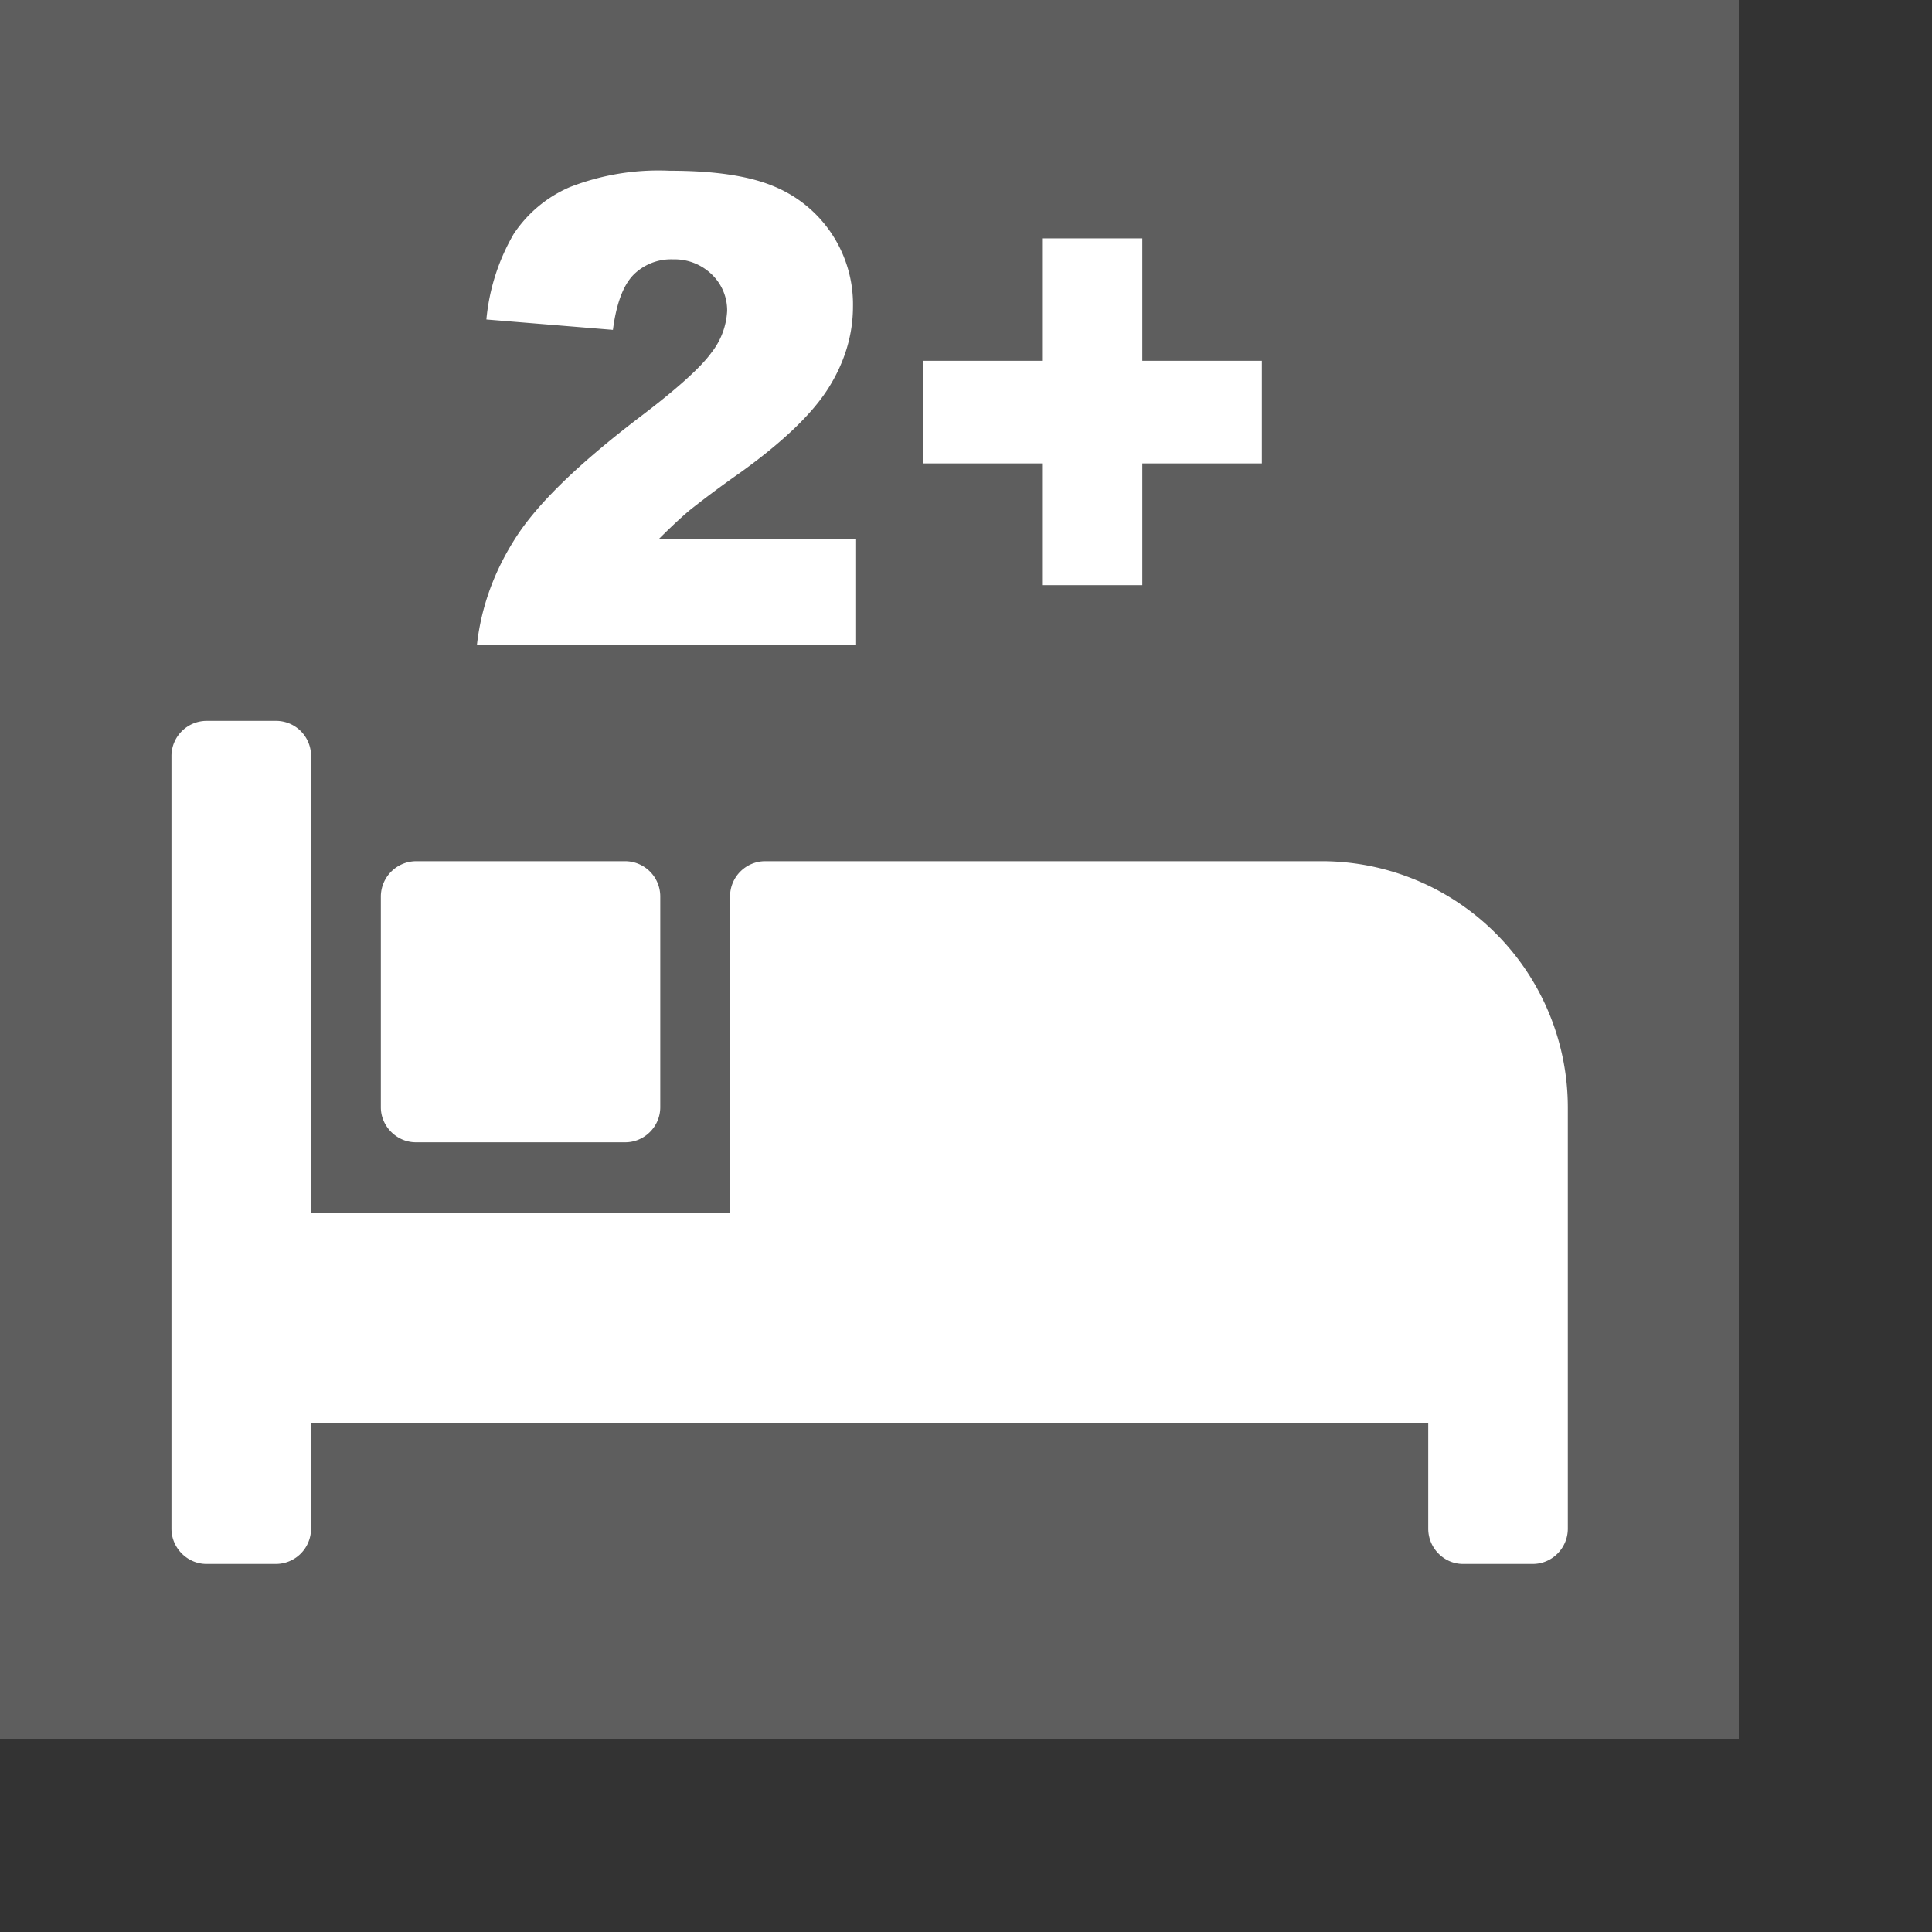
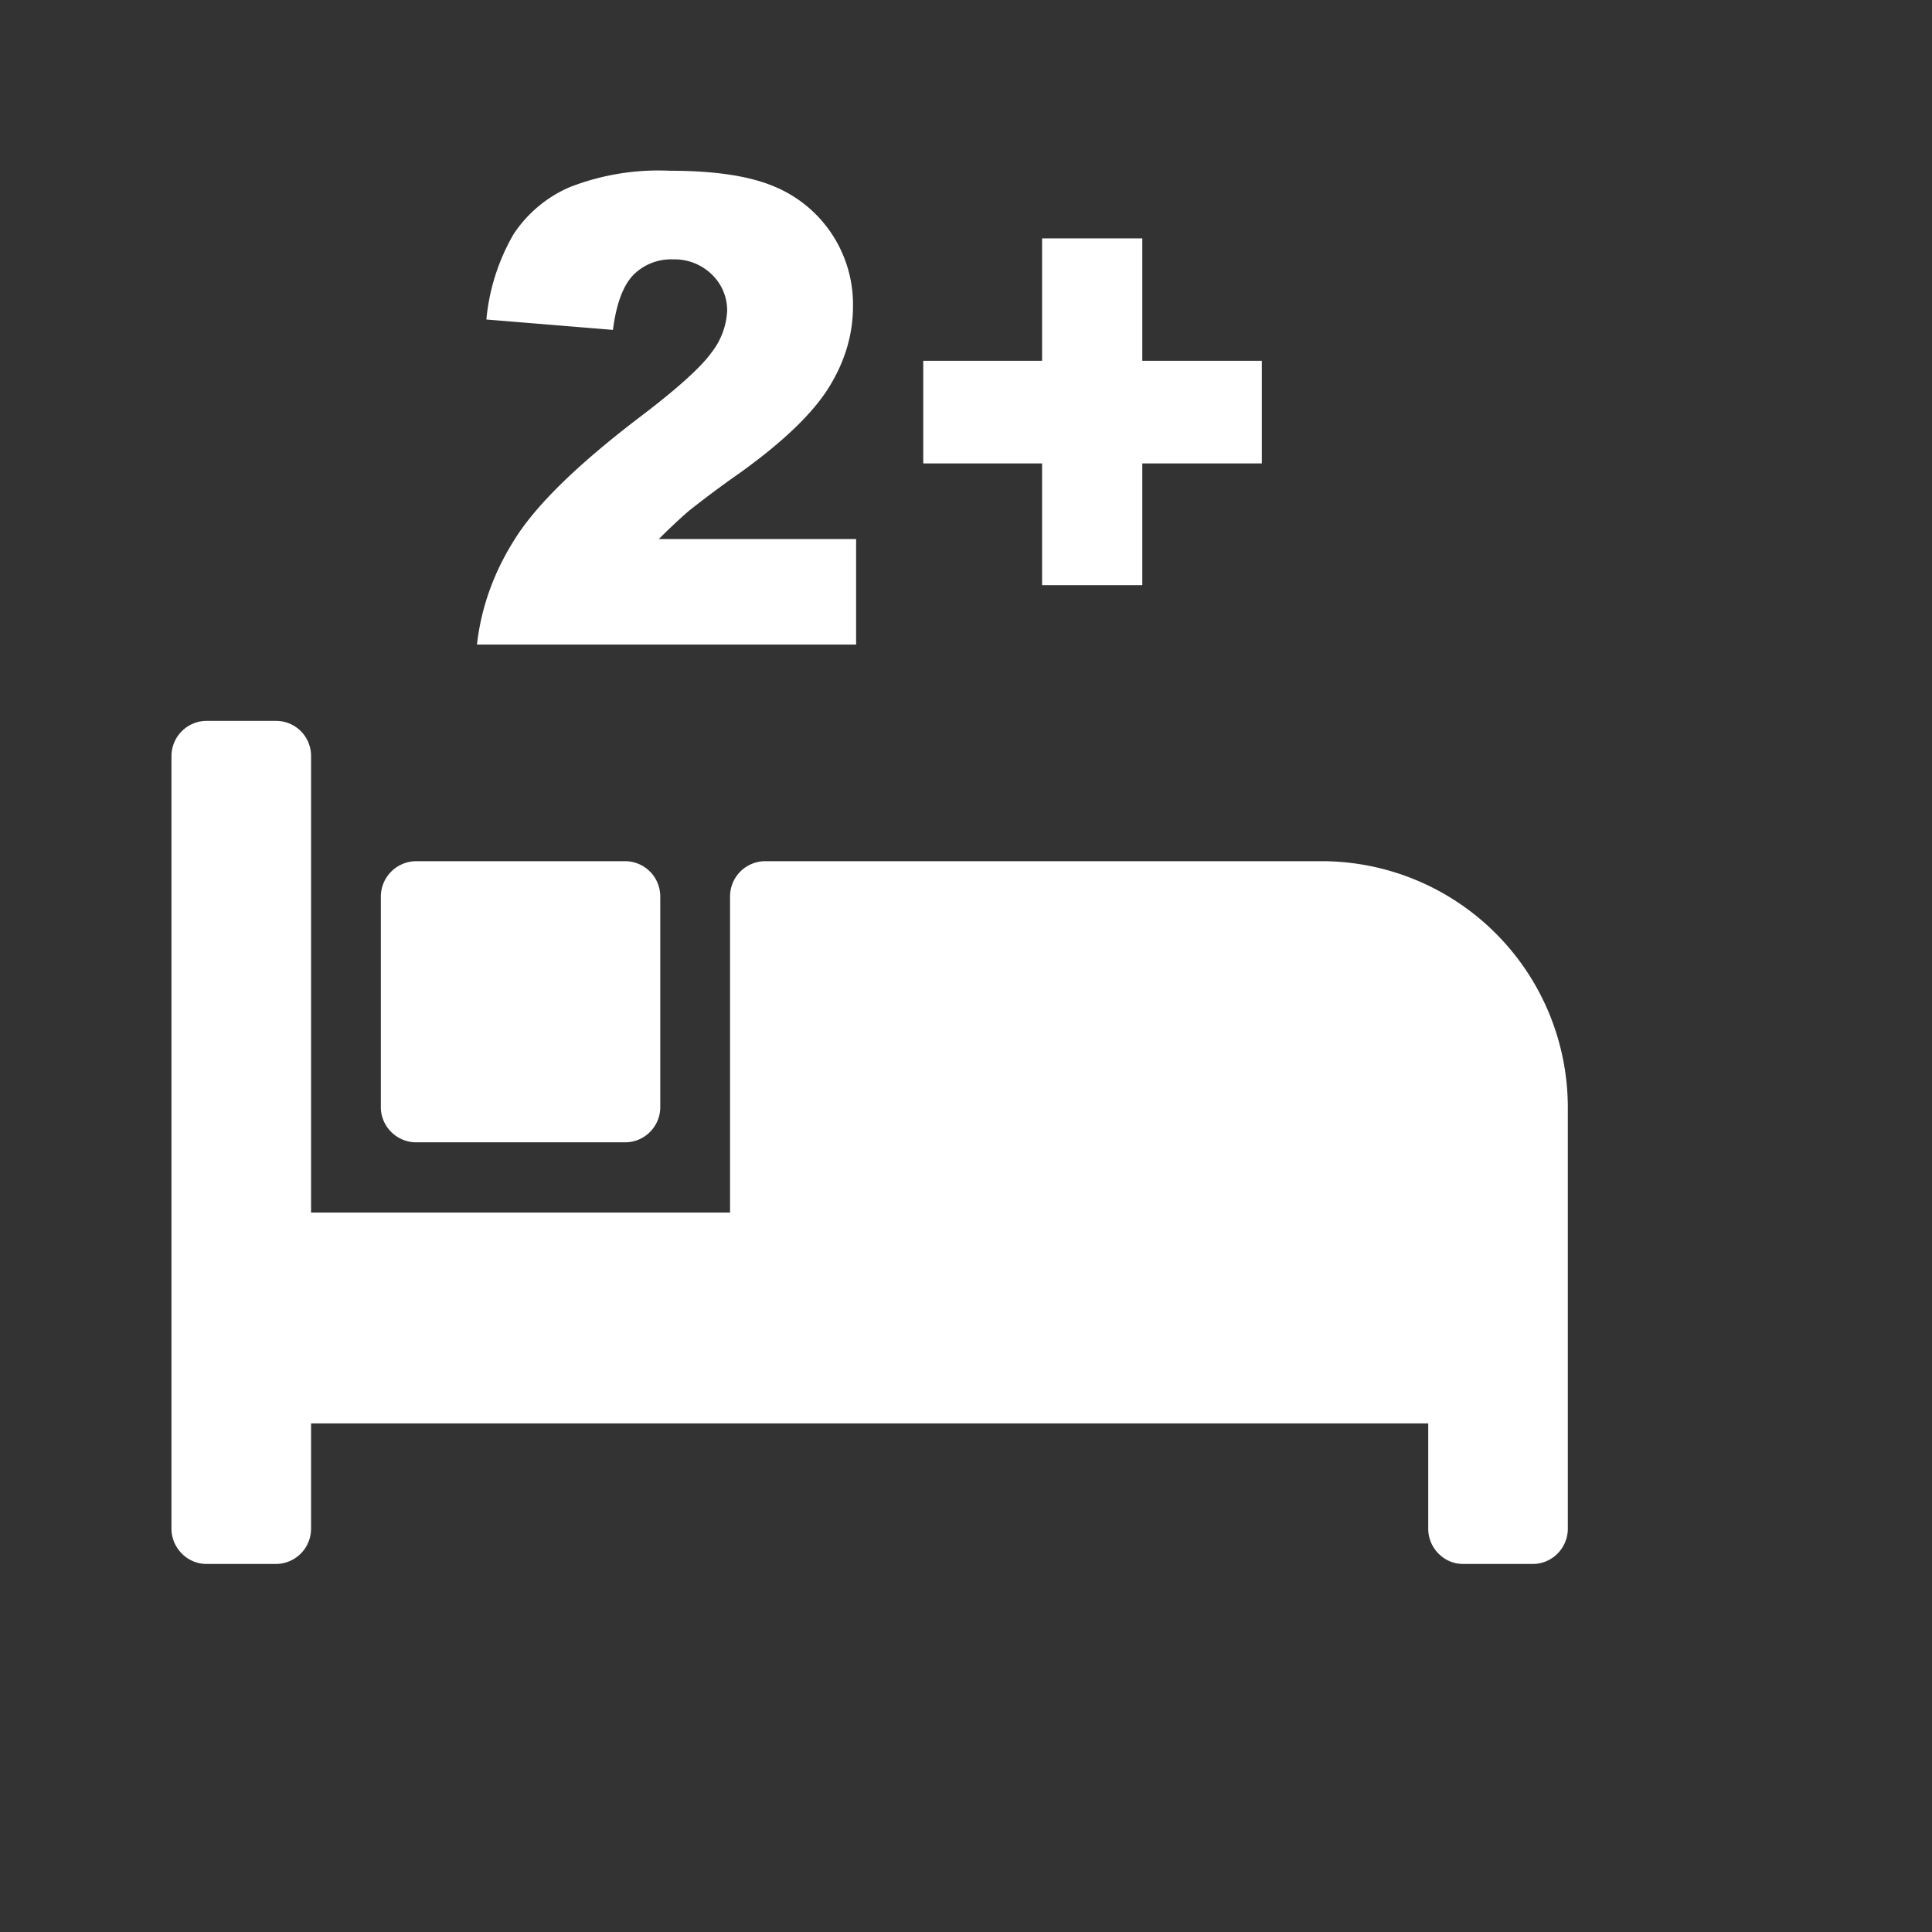
<svg xmlns="http://www.w3.org/2000/svg" fill-rule="evenodd" stroke-linejoin="round" stroke-miterlimit="2" clip-rule="evenodd" viewBox="0 0 8 8">
  <rect x="0" y="0" width="8" height="8" fill="#333333" stroke="none" />
  <defs />
-   <path fill="#5e5e5e" d="M0 0h7.2v7.2H0z" />
  <g fill="#fff" fill-rule="nonzero">
    <path d="M1.722 4.73h.867c.08 0 .145-.066.145-.145v-.873a.146.146 0 00-.145-.146h-.867a.147.147 0 00-.145.146v.873c0 .079.066.145.145.145zM5.48 3.566H3.167a.146.146 0 00-.144.146v1.309H1.288V3.13a.145.145 0 00-.144-.145H.855a.146.146 0 00-.145.145v3.2c0 .08.066.146.145.146h.289a.146.146 0 00.144-.146v-.436h4.626v.436c0 .08.065.146.144.146h.289c.08 0 .145-.066.145-.146V4.585A1.02 1.02 0 005.48 3.566zM3.545 2.669h-1.57c.018-.159.073-.308.164-.448.091-.14.262-.305.513-.496.153-.116.251-.205.294-.265a.304.304 0 00.065-.173.206.206 0 00-.064-.151.221.221 0 00-.16-.062.22.22 0 00-.164.064c-.042.043-.071.119-.085.228l-.524-.043a.862.862 0 01.113-.354.53.53 0 01.232-.194 1.01 1.01 0 01.414-.068c.184 0 .327.021.43.064a.528.528 0 01.329.498c0 .117-.034.23-.101.337-.067.107-.189.224-.367.352a4.284 4.284 0 00-.211.157c-.035.03-.077.069-.125.117h.817v.437zM3.823 1.494h.492V.987h.415v.507h.495v.425H4.73v.504h-.415v-.504h-.492v-.425z" />
  </g>
</svg>